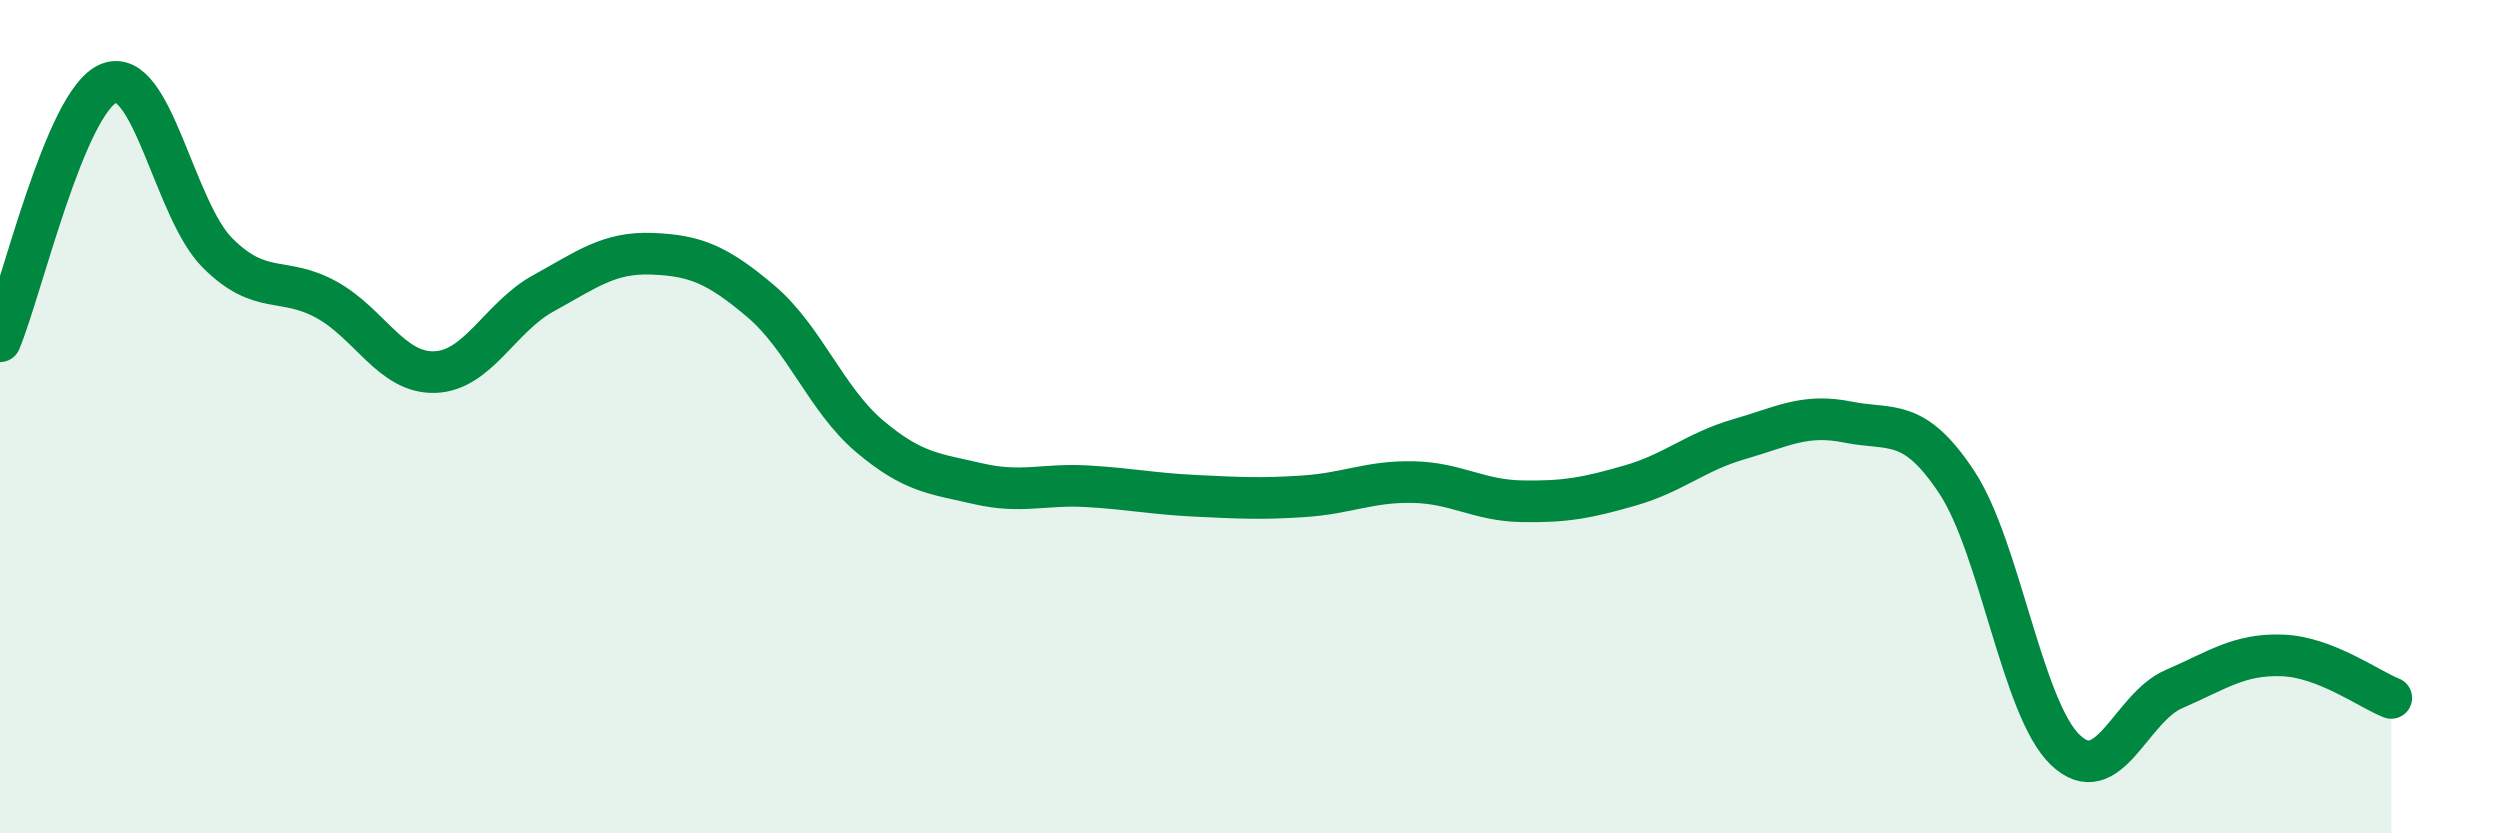
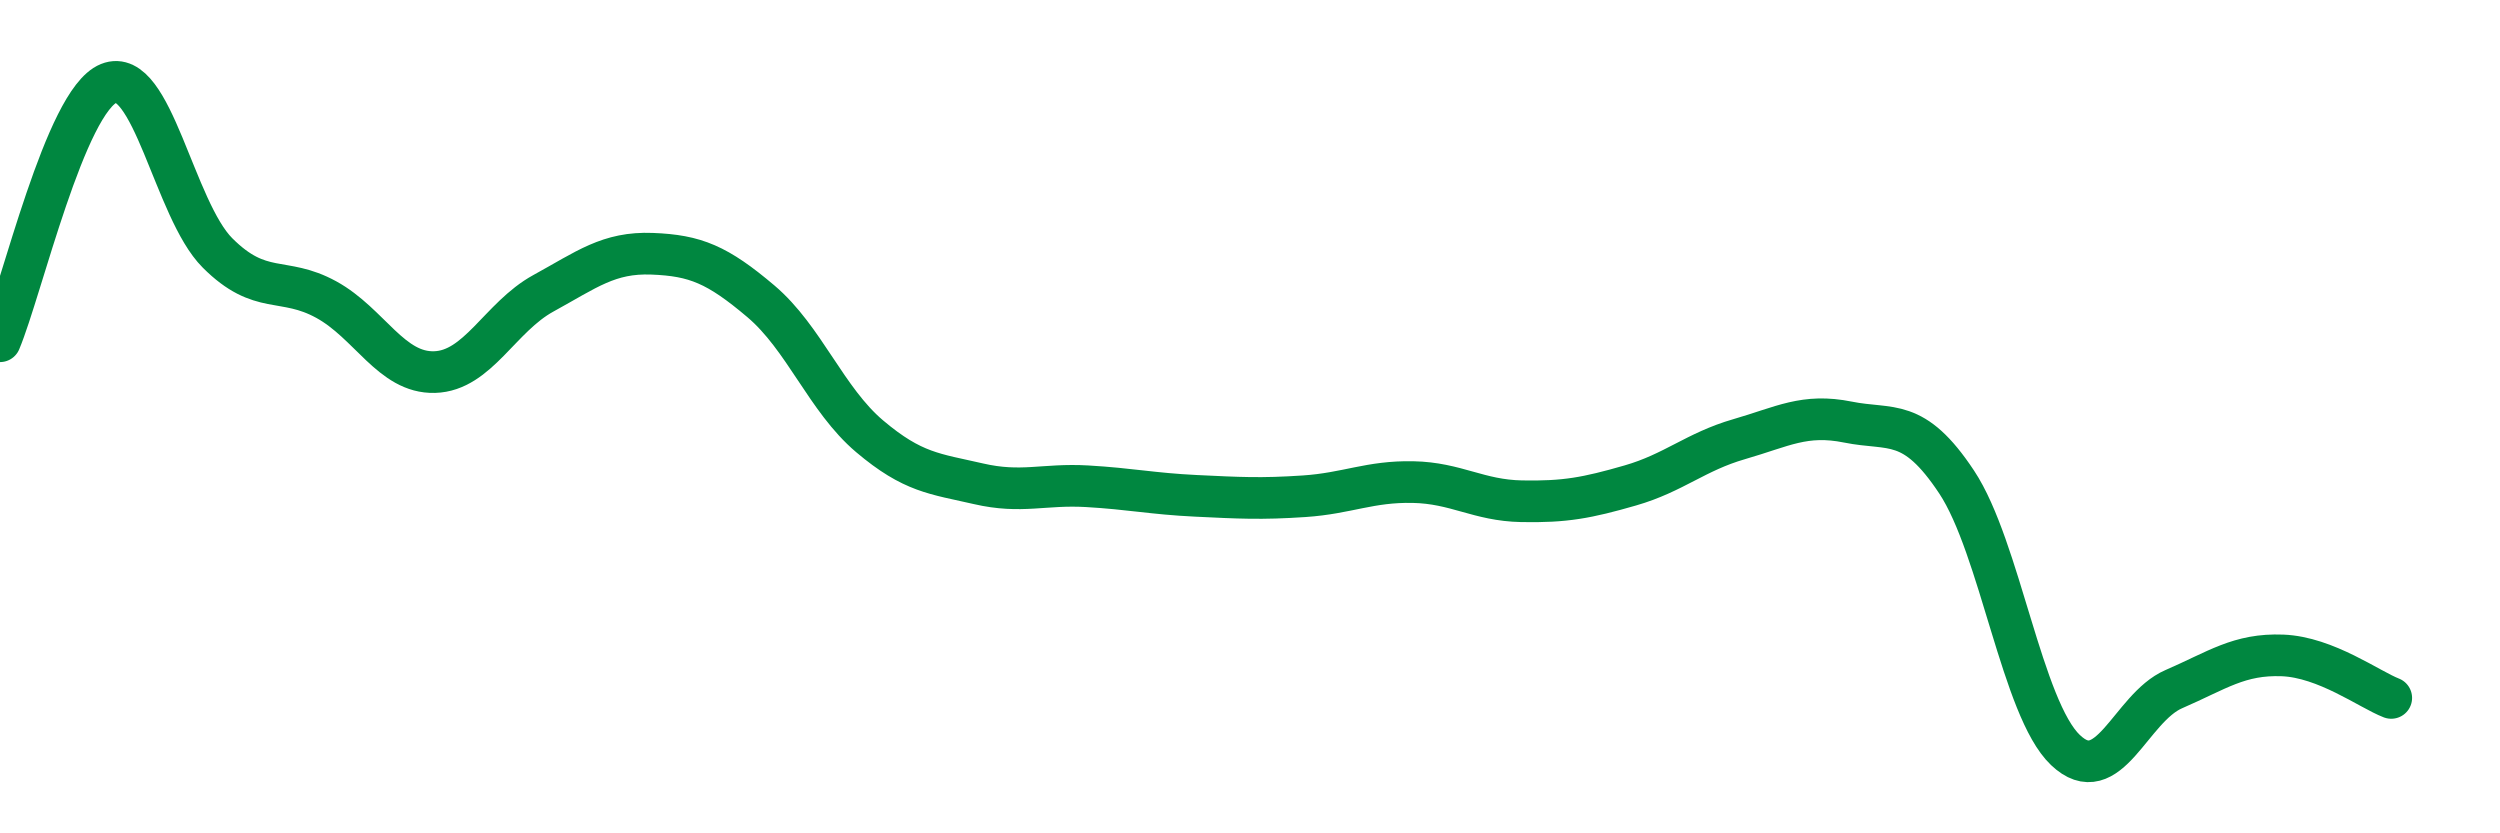
<svg xmlns="http://www.w3.org/2000/svg" width="60" height="20" viewBox="0 0 60 20">
-   <path d="M 0,8.19 C 0.52,6.95 1.57,2.42 2.61,2 C 3.65,1.58 4.18,5.03 5.22,6.07 C 6.26,7.11 6.79,6.62 7.83,7.19 C 8.87,7.76 9.39,8.96 10.43,8.93 C 11.47,8.9 12,7.61 13.04,7.04 C 14.08,6.47 14.61,6.05 15.65,6.09 C 16.69,6.13 17.22,6.35 18.26,7.23 C 19.3,8.11 19.83,9.59 20.87,10.47 C 21.91,11.35 22.44,11.37 23.48,11.61 C 24.52,11.85 25.05,11.61 26.09,11.67 C 27.13,11.73 27.66,11.85 28.7,11.9 C 29.74,11.95 30.26,11.98 31.3,11.91 C 32.34,11.84 32.87,11.55 33.91,11.57 C 34.95,11.59 35.48,12.01 36.52,12.03 C 37.56,12.05 38.09,11.95 39.13,11.65 C 40.17,11.35 40.7,10.84 41.74,10.54 C 42.78,10.24 43.31,9.92 44.35,10.13 C 45.39,10.34 45.92,10 46.96,11.57 C 48,13.14 48.53,17.01 49.57,18 C 50.61,18.99 51.13,16.99 52.17,16.54 C 53.21,16.09 53.74,15.69 54.78,15.73 C 55.82,15.77 56.87,16.55 57.39,16.75L57.39 20L0 20Z" fill="#008740" opacity="0.1" stroke-linecap="round" stroke-linejoin="round" />
  <path d="M 0,8.19 C 0.52,6.95 1.57,2.42 2.61,2 C 3.65,1.58 4.18,5.03 5.22,6.07 C 6.26,7.11 6.79,6.62 7.83,7.19 C 8.87,7.76 9.39,8.96 10.43,8.93 C 11.47,8.9 12,7.61 13.04,7.04 C 14.08,6.47 14.61,6.05 15.65,6.09 C 16.69,6.13 17.22,6.35 18.26,7.23 C 19.3,8.11 19.83,9.59 20.87,10.47 C 21.91,11.35 22.44,11.37 23.48,11.61 C 24.52,11.85 25.05,11.61 26.09,11.67 C 27.13,11.73 27.66,11.85 28.7,11.9 C 29.74,11.95 30.26,11.98 31.3,11.91 C 32.34,11.84 32.87,11.55 33.91,11.57 C 34.95,11.59 35.48,12.01 36.52,12.03 C 37.56,12.05 38.09,11.95 39.13,11.65 C 40.17,11.35 40.7,10.84 41.74,10.54 C 42.78,10.24 43.31,9.92 44.35,10.13 C 45.39,10.34 45.92,10 46.96,11.57 C 48,13.14 48.53,17.01 49.57,18 C 50.61,18.99 51.13,16.99 52.17,16.54 C 53.21,16.09 53.74,15.69 54.78,15.73 C 55.82,15.77 56.87,16.55 57.39,16.75" stroke="#008740" stroke-width="1" fill="none" stroke-linecap="round" stroke-linejoin="round" />
</svg>